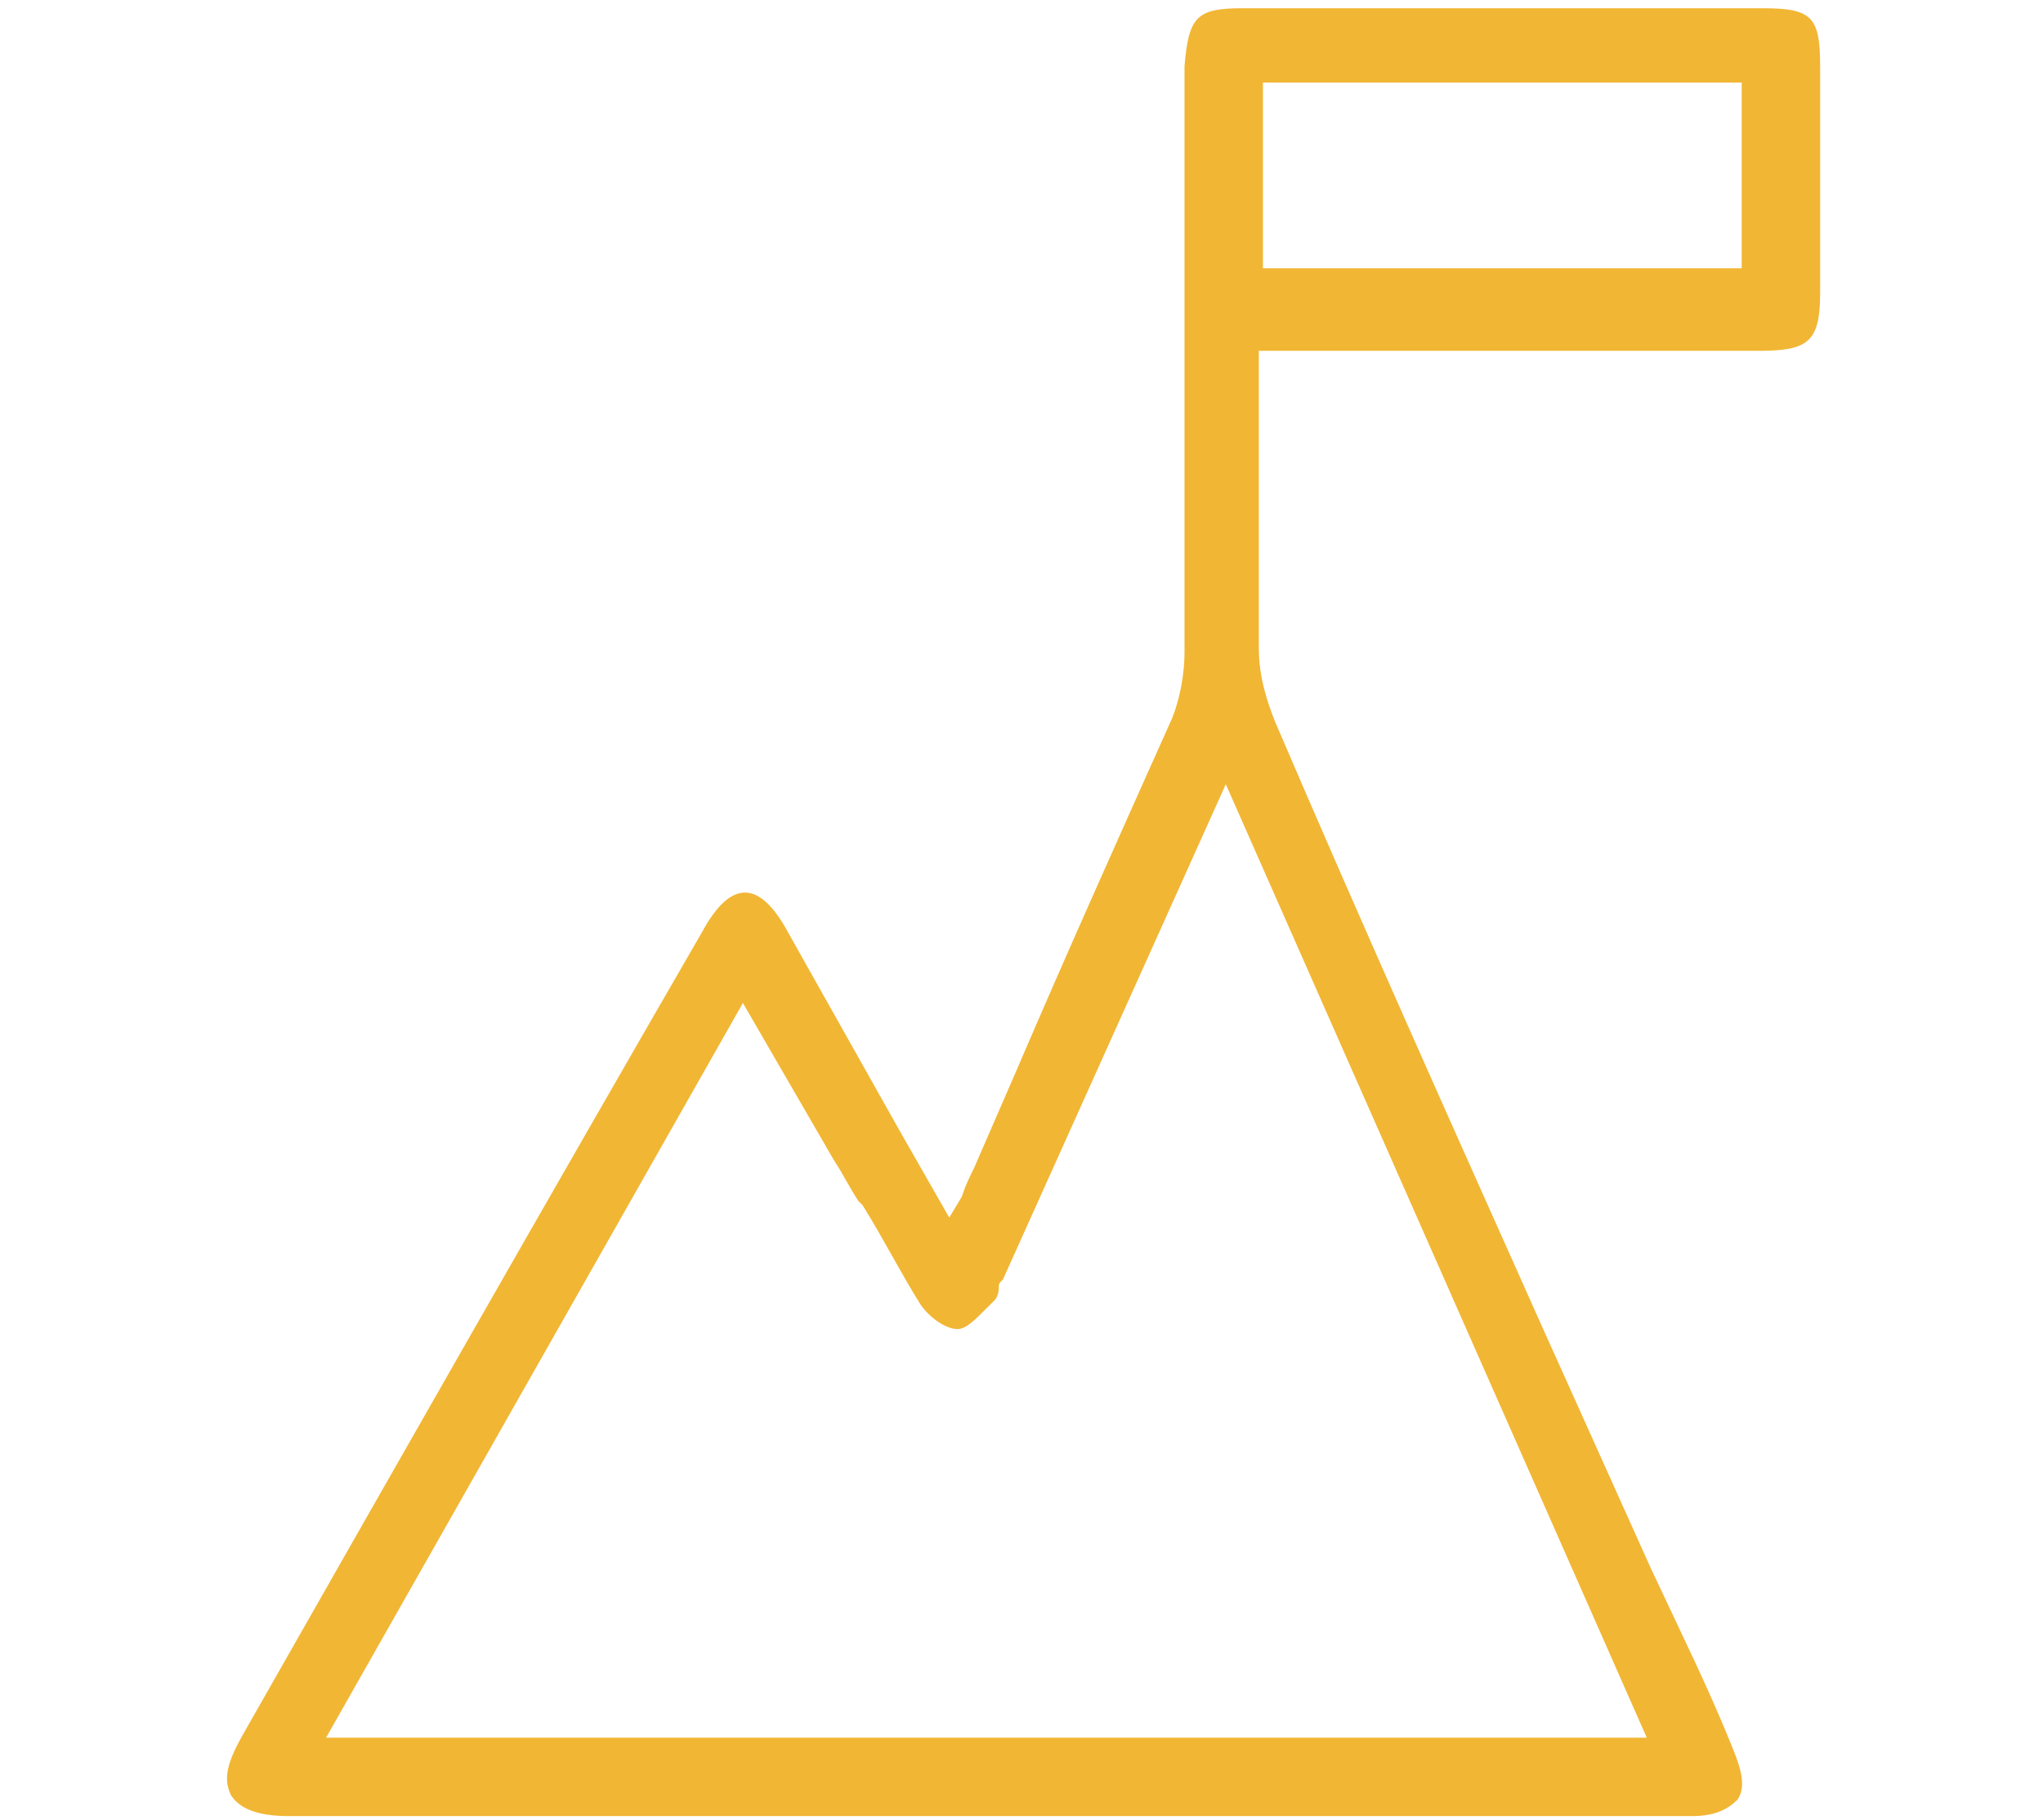
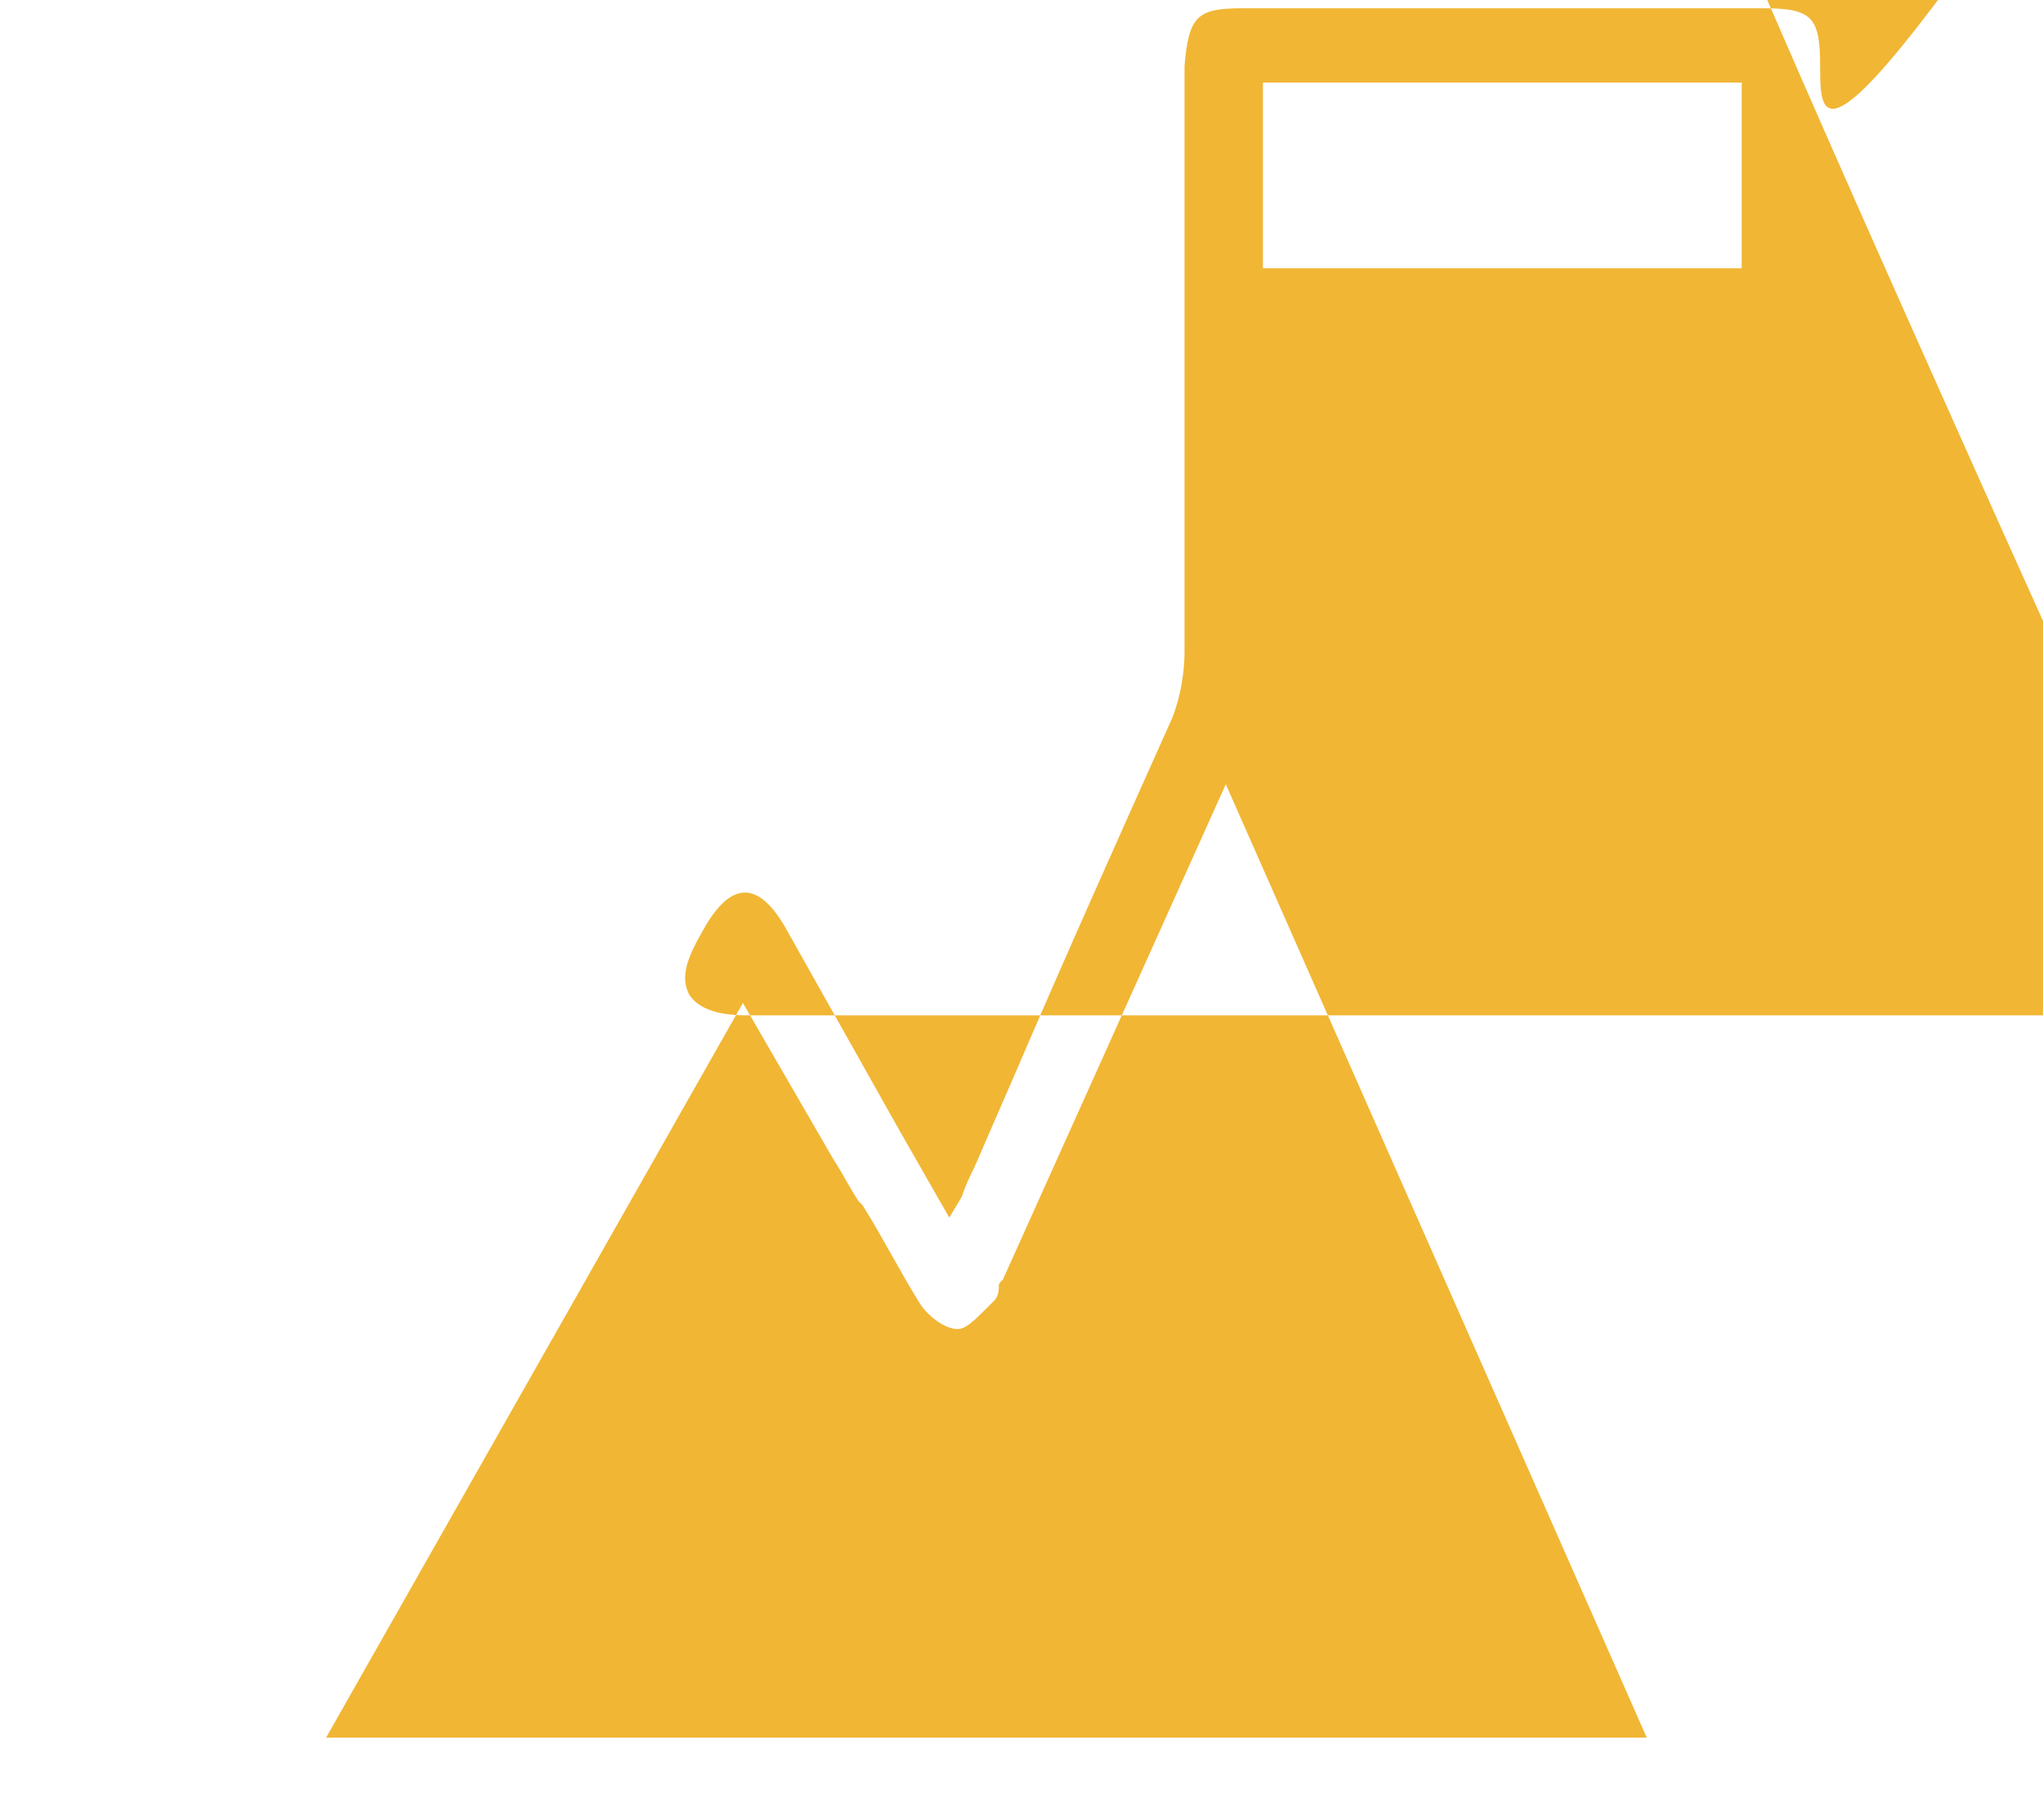
<svg xmlns="http://www.w3.org/2000/svg" version="1.1" id="Capa_1" x="0px" y="0px" viewBox="0 0 49.5 44.1" style="enable-background:new 0 0 49.5 44.1;" xml:space="preserve">
  <style type="text/css">
	.st0{fill:#F1B634;}
</style>
-   <path class="st0" d="M44.1,1.6c0-1.2-0.2-1.4-1.4-1.4H30.1c-1.1,0-1.3,0.2-1.4,1.4c0,1.6,0,3.3,0,4.9c0,3.1,0,6.2,0,9.3  c0,0.5-0.1,1.1-0.3,1.6c-1.3,2.9-2.6,5.8-3.8,8.6l-1,2.3c-0.1,0.2-0.2,0.4-0.3,0.7L23,29.5l-1.2-2.1c-0.9-1.6-1.8-3.2-2.7-4.8  c-0.7-1.3-1.4-1.3-2.1,0C13.3,29,9.6,35.5,5.9,42c-0.4,0.7-0.5,1.1-0.3,1.5c0.2,0.3,0.6,0.5,1.4,0.5l33.9,0c0,0,0.1,0,0.1,0  c0.6,0,0.9-0.2,1.1-0.4c0.2-0.3,0.1-0.7-0.1-1.2c-0.6-1.5-1.3-2.9-2-4.4l-2.7-6c-2.1-4.7-4.3-9.6-6.4-14.5c-0.2-0.5-0.4-1.1-0.4-1.8  c0-1.5,0-2.9,0-4.4l0-2.8h7.2l4.9,0c1.2,0,1.5-0.2,1.5-1.4C44.1,5.1,44.1,3.3,44.1,1.6z M29.7,19l10.2,23.1h-32L18,24.3l2.2,3.8  c0.2,0.3,0.4,0.7,0.6,1l0.1,0.1c0.5,0.8,0.9,1.6,1.4,2.4c0.2,0.3,0.6,0.6,0.9,0.6h0c0.2,0,0.4-0.2,0.7-0.5c0.1-0.1,0.1-0.1,0.2-0.2  c0,0,0.1-0.1,0.1-0.3c0-0.1,0-0.1,0.1-0.2L29.7,19z M42.2,2v4.5H30.6V2H42.2z" />
+   <path class="st0" d="M44.1,1.6c0-1.2-0.2-1.4-1.4-1.4H30.1c-1.1,0-1.3,0.2-1.4,1.4c0,1.6,0,3.3,0,4.9c0,3.1,0,6.2,0,9.3  c0,0.5-0.1,1.1-0.3,1.6c-1.3,2.9-2.6,5.8-3.8,8.6l-1,2.3c-0.1,0.2-0.2,0.4-0.3,0.7L23,29.5l-1.2-2.1c-0.9-1.6-1.8-3.2-2.7-4.8  c-0.7-1.3-1.4-1.3-2.1,0c-0.4,0.7-0.5,1.1-0.3,1.5c0.2,0.3,0.6,0.5,1.4,0.5l33.9,0c0,0,0.1,0,0.1,0  c0.6,0,0.9-0.2,1.1-0.4c0.2-0.3,0.1-0.7-0.1-1.2c-0.6-1.5-1.3-2.9-2-4.4l-2.7-6c-2.1-4.7-4.3-9.6-6.4-14.5c-0.2-0.5-0.4-1.1-0.4-1.8  c0-1.5,0-2.9,0-4.4l0-2.8h7.2l4.9,0c1.2,0,1.5-0.2,1.5-1.4C44.1,5.1,44.1,3.3,44.1,1.6z M29.7,19l10.2,23.1h-32L18,24.3l2.2,3.8  c0.2,0.3,0.4,0.7,0.6,1l0.1,0.1c0.5,0.8,0.9,1.6,1.4,2.4c0.2,0.3,0.6,0.6,0.9,0.6h0c0.2,0,0.4-0.2,0.7-0.5c0.1-0.1,0.1-0.1,0.2-0.2  c0,0,0.1-0.1,0.1-0.3c0-0.1,0-0.1,0.1-0.2L29.7,19z M42.2,2v4.5H30.6V2H42.2z" />
</svg>